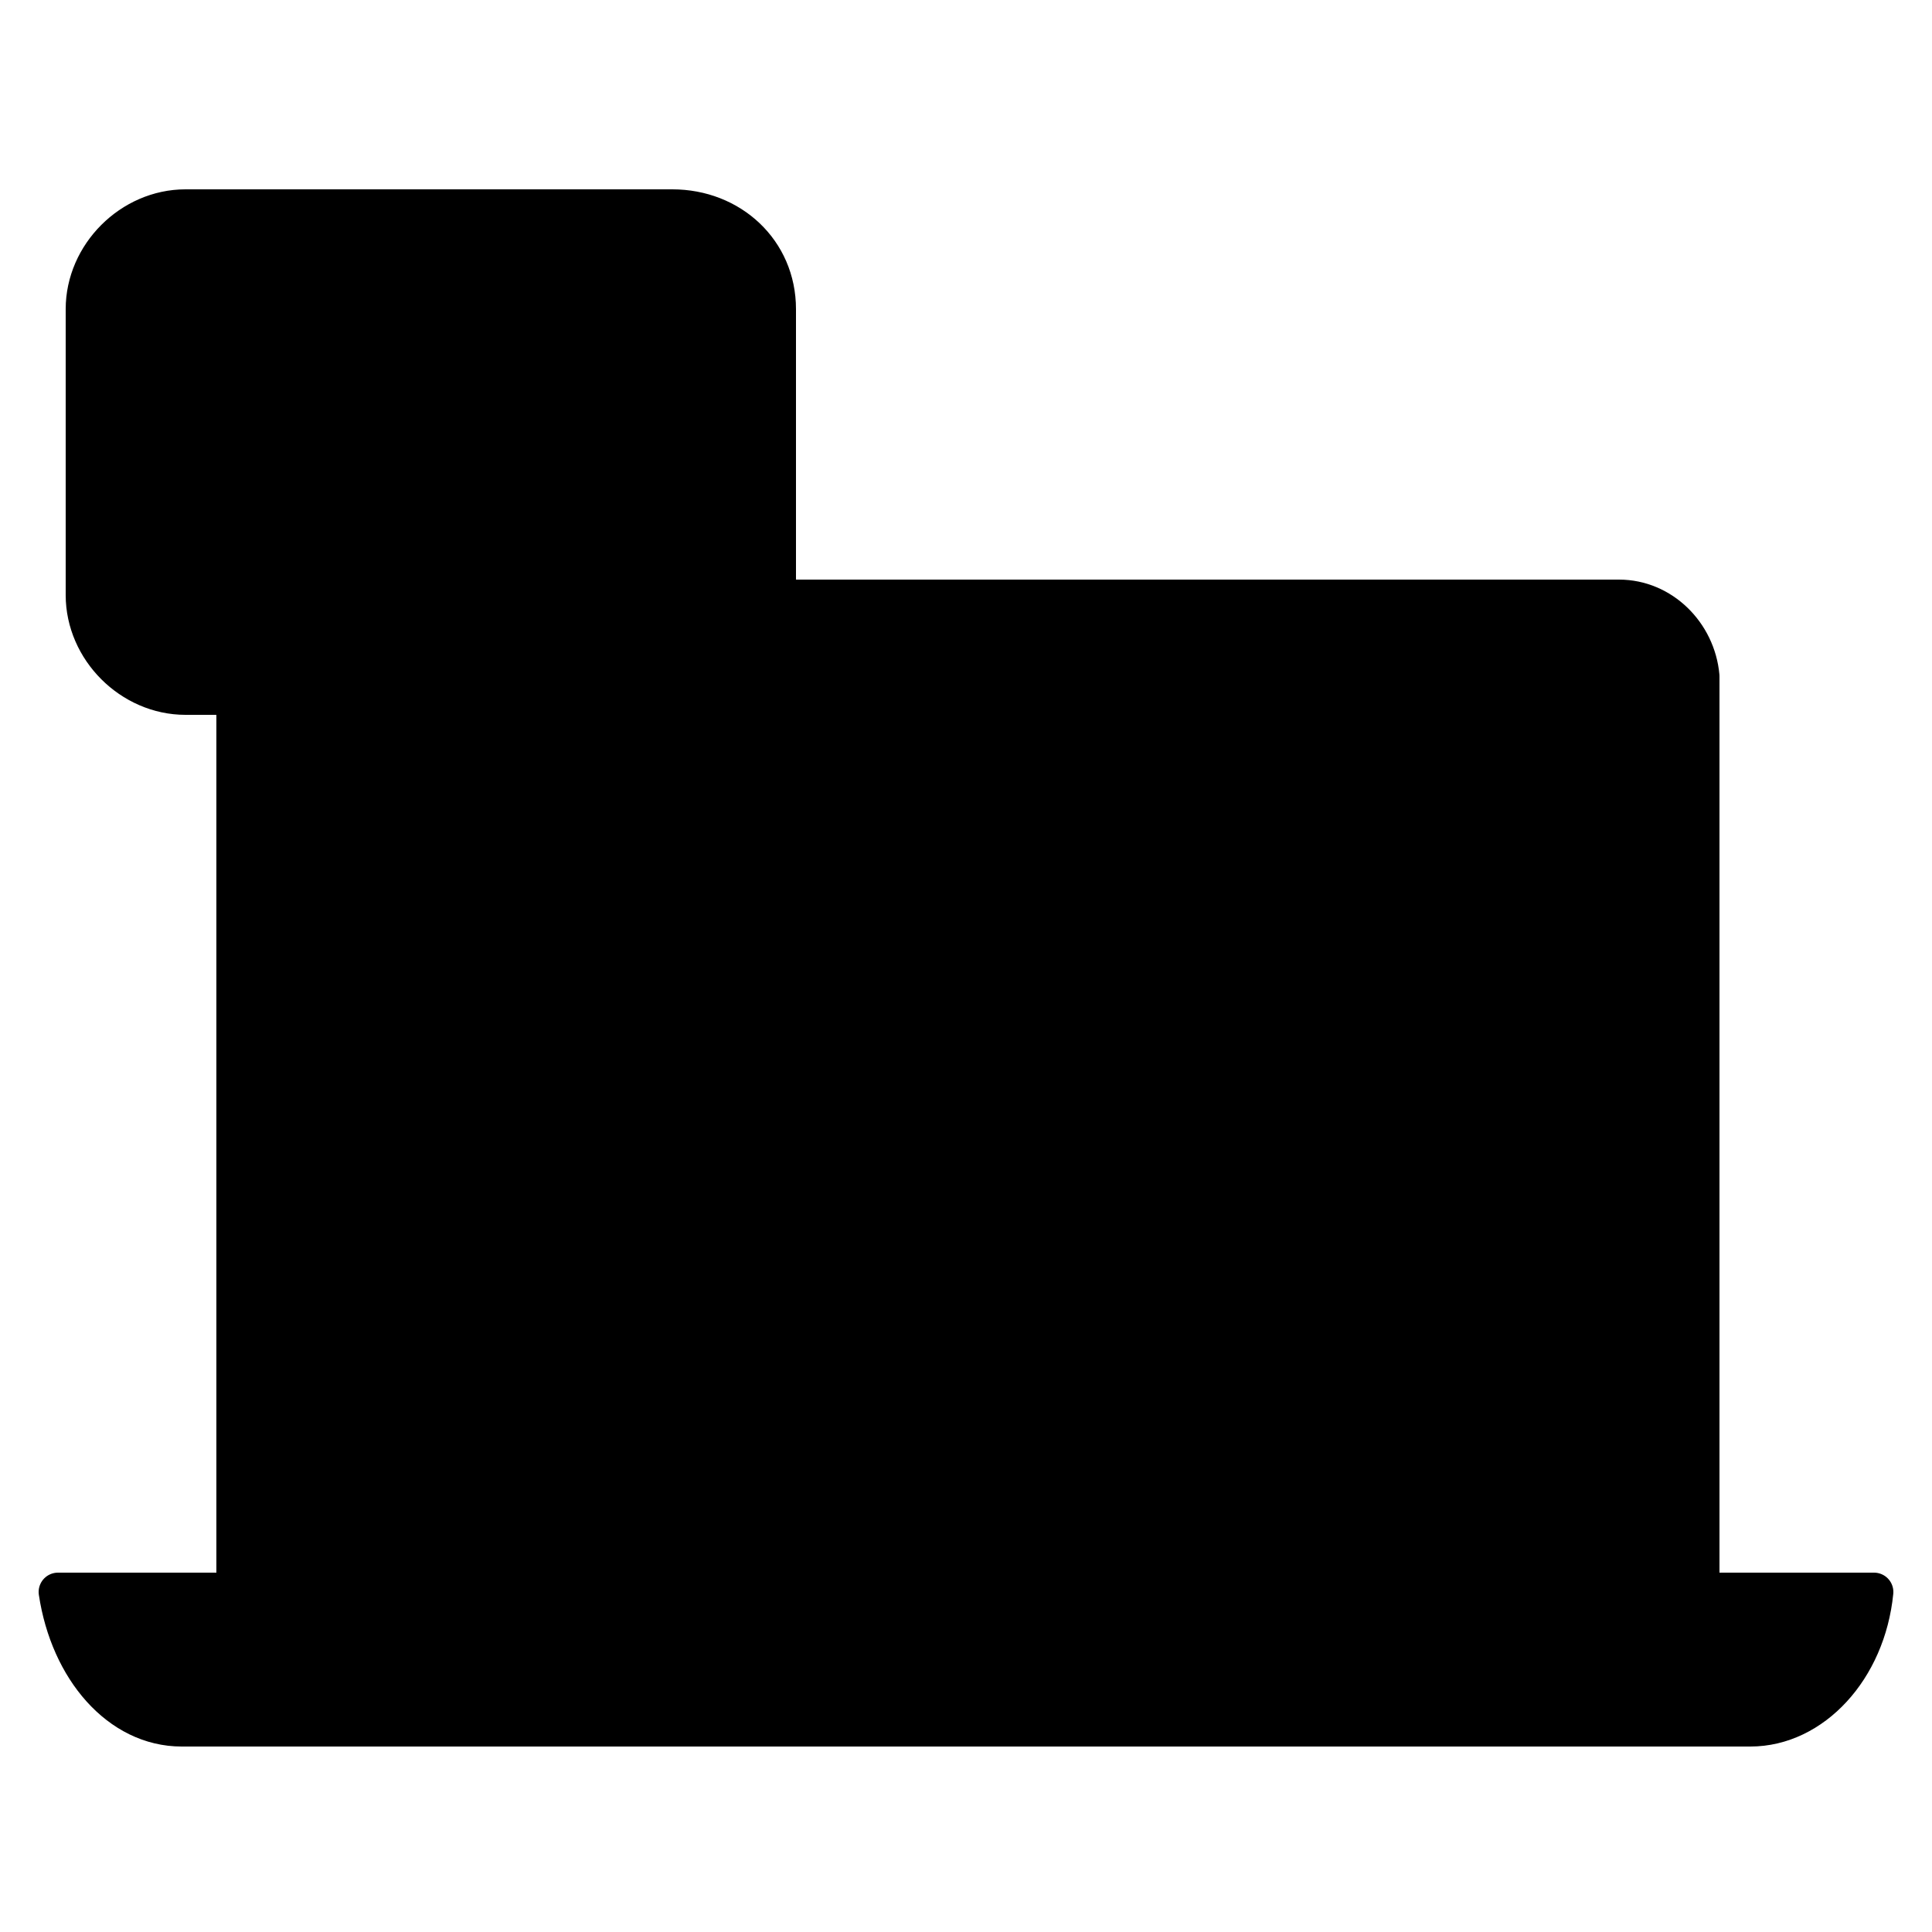
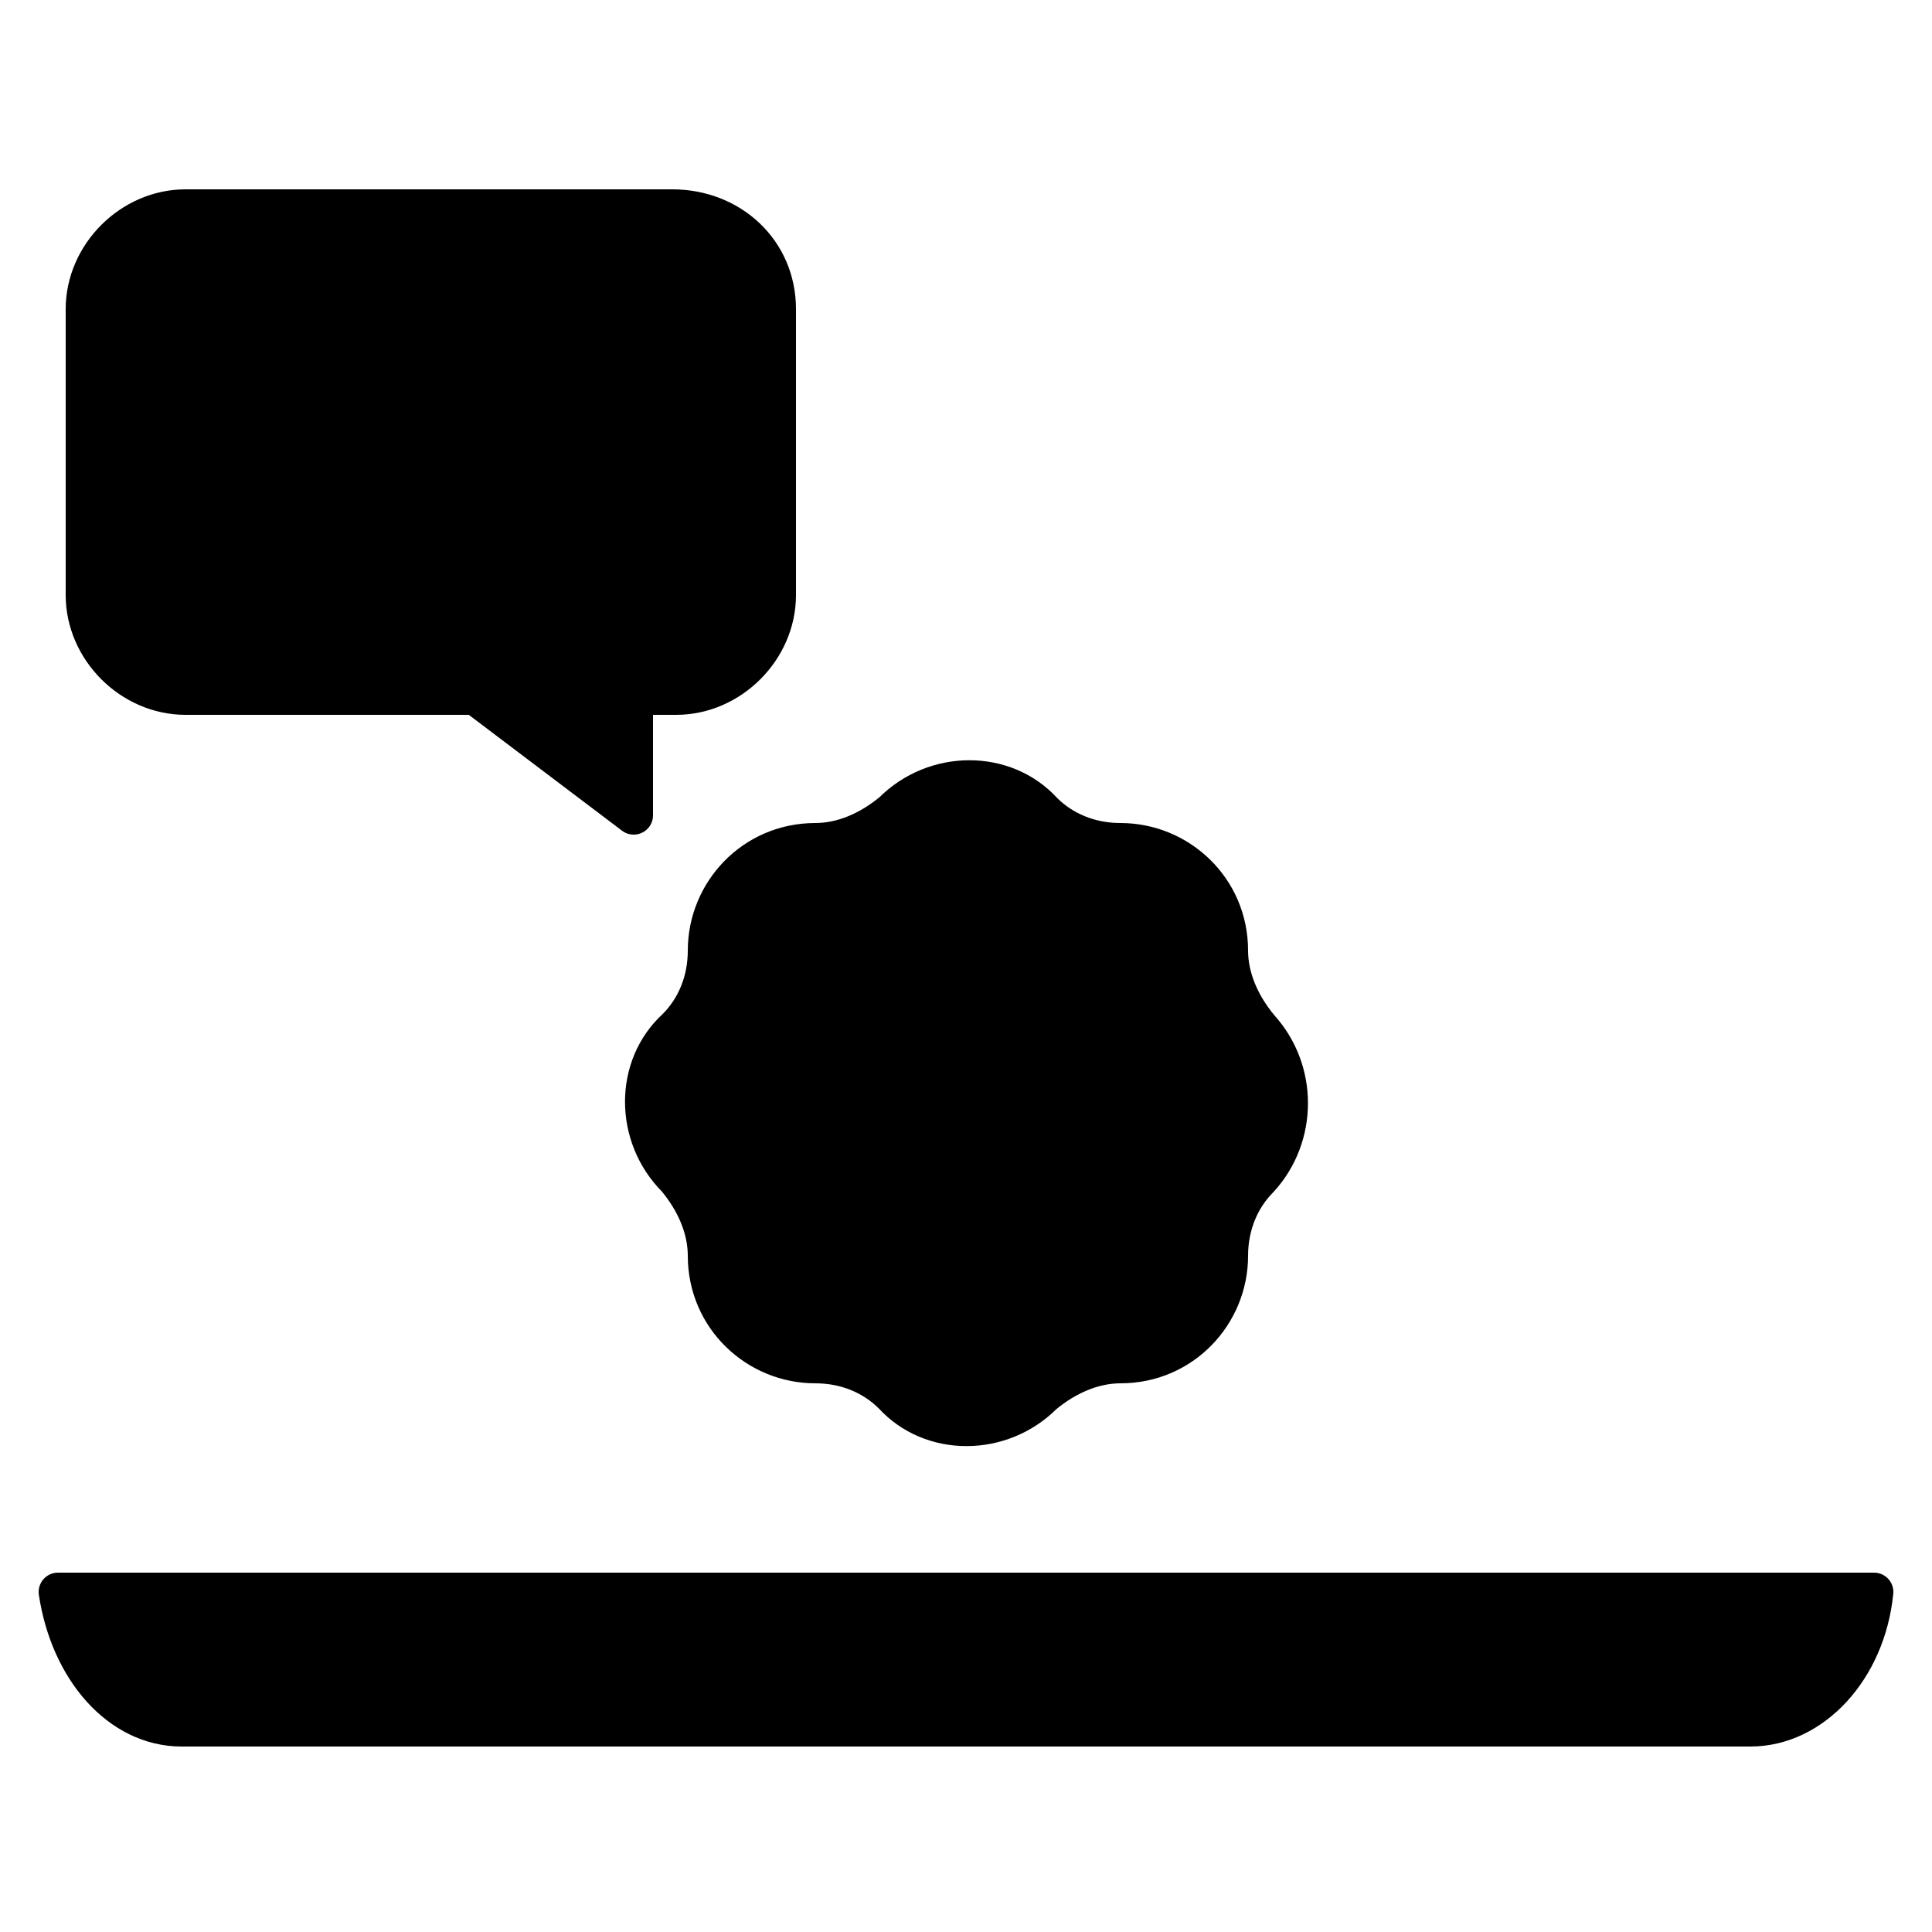
<svg xmlns="http://www.w3.org/2000/svg" id="Layer_1" height="512" viewBox="0 0 50 50" width="512">
  <g>
    <g>
      <g stroke="hsl(105, 48.0%, 26.1%)">
        <path d="m1.5 41.2c.3 2 1.6 3.5 3.2 3.5h40.6c1.6 0 3-1.5 3.2-3.5z" fill="hsl(313, 11.5%, 38.5%)" stroke-linecap="round" stroke-linejoin="round" stroke-miterlimit="10" />
-         <path d="m41.9 15.5h-33.8c-1.1 0-2 .9-2 2v23.7h37.9v-23.7c-.1-1.1-1-2-2.1-2z" fill="hsl(277, 90.0%, 68.2%)" stroke-linecap="round" stroke-linejoin="round" stroke-miterlimit="10" />
        <path d="m36.5 42.9h.4" fill="none" stroke-linecap="round" stroke-linejoin="round" stroke-miterlimit="10" />
-         <path d="m41.2 42.9h.3" fill="none" stroke-linecap="round" stroke-linejoin="round" stroke-miterlimit="10" />
-         <path d="m38.9 42.9h.3" fill="none" stroke-linecap="round" stroke-linejoin="round" stroke-miterlimit="10" />
        <path d="m32.6 30.5c-.5.5-.8 1.2-.8 2 0 1.5-1.2 2.8-2.8 2.8-.7 0-1.4.3-2 .8-1.1 1.1-2.9 1.1-3.9 0-.5-.5-1.2-.8-2-.8-1.5 0-2.8-1.2-2.8-2.8 0-.7-.3-1.4-.8-2-1.1-1.1-1.1-2.9 0-3.9.5-.5.8-1.2.8-2 0-1.5 1.2-2.8 2.8-2.8.7 0 1.4-.3 2-.8 1.1-1.1 2.9-1.1 3.9 0 .5.5 1.2.8 2 .8 1.5 0 2.8 1.2 2.8 2.8 0 .7.3 1.4.8 2 1 1.1 1 2.8 0 3.9z" fill="hsl(100, 0.0%, 91.0%)" stroke-linecap="round" stroke-linejoin="round" stroke-miterlimit="10" />
        <path d="m25 24 1.4 2.9 3.2.4-2.3 2.3.6 3.2-2.9-1.5-2.9 1.5.6-3.2-2.3-2.3 3.2-.4z" fill="hsl(148, 100.0%, 46.0%)" stroke-linecap="round" stroke-linejoin="round" stroke-miterlimit="10" />
        <path d="m20.1 8v7.4c0 1.4-1.2 2.6-2.6 2.6h-1.1v3.1l-4.1-3.1h-7.5c-1.4 0-2.6-1.2-2.6-2.6v-7.4c0-1.4 1.2-2.6 2.6-2.6h12.6c1.5 0 2.7 1.1 2.7 2.6z" fill="hsl(89, 100.0%, 57.6%)" stroke-linecap="round" stroke-linejoin="round" stroke-miterlimit="10" />
      </g>
      <path d="m14.5 9.3-.7 1.4-1.5.2 1.1 1.1-.3 1.6 1.4-.7 1.5.7-.3-1.6 1.1-1.1-1.6-.2z" fill="hsl(100, 0.0%, 91.0%)" />
-       <path d="m7.7 9.3-.7 1.4-1.5.2 1.1 1.1-.3 1.6 1.4-.7 1.4.7-.2-1.6 1.1-1.1-1.6-.2z" fill="hsl(100, 0.0%, 91.0%)" />
      <g style="opacity:.2;fill:none;stroke:hsl(100, 0.0%, 91.0%);stroke-linecap:round;stroke-linejoin:round;stroke-miterlimit:10">
-         <path d="m7.4 43.3h-.9" />
        <path d="m12.6 43.3h-3.2" />
      </g>
    </g>
  </g>
</svg>